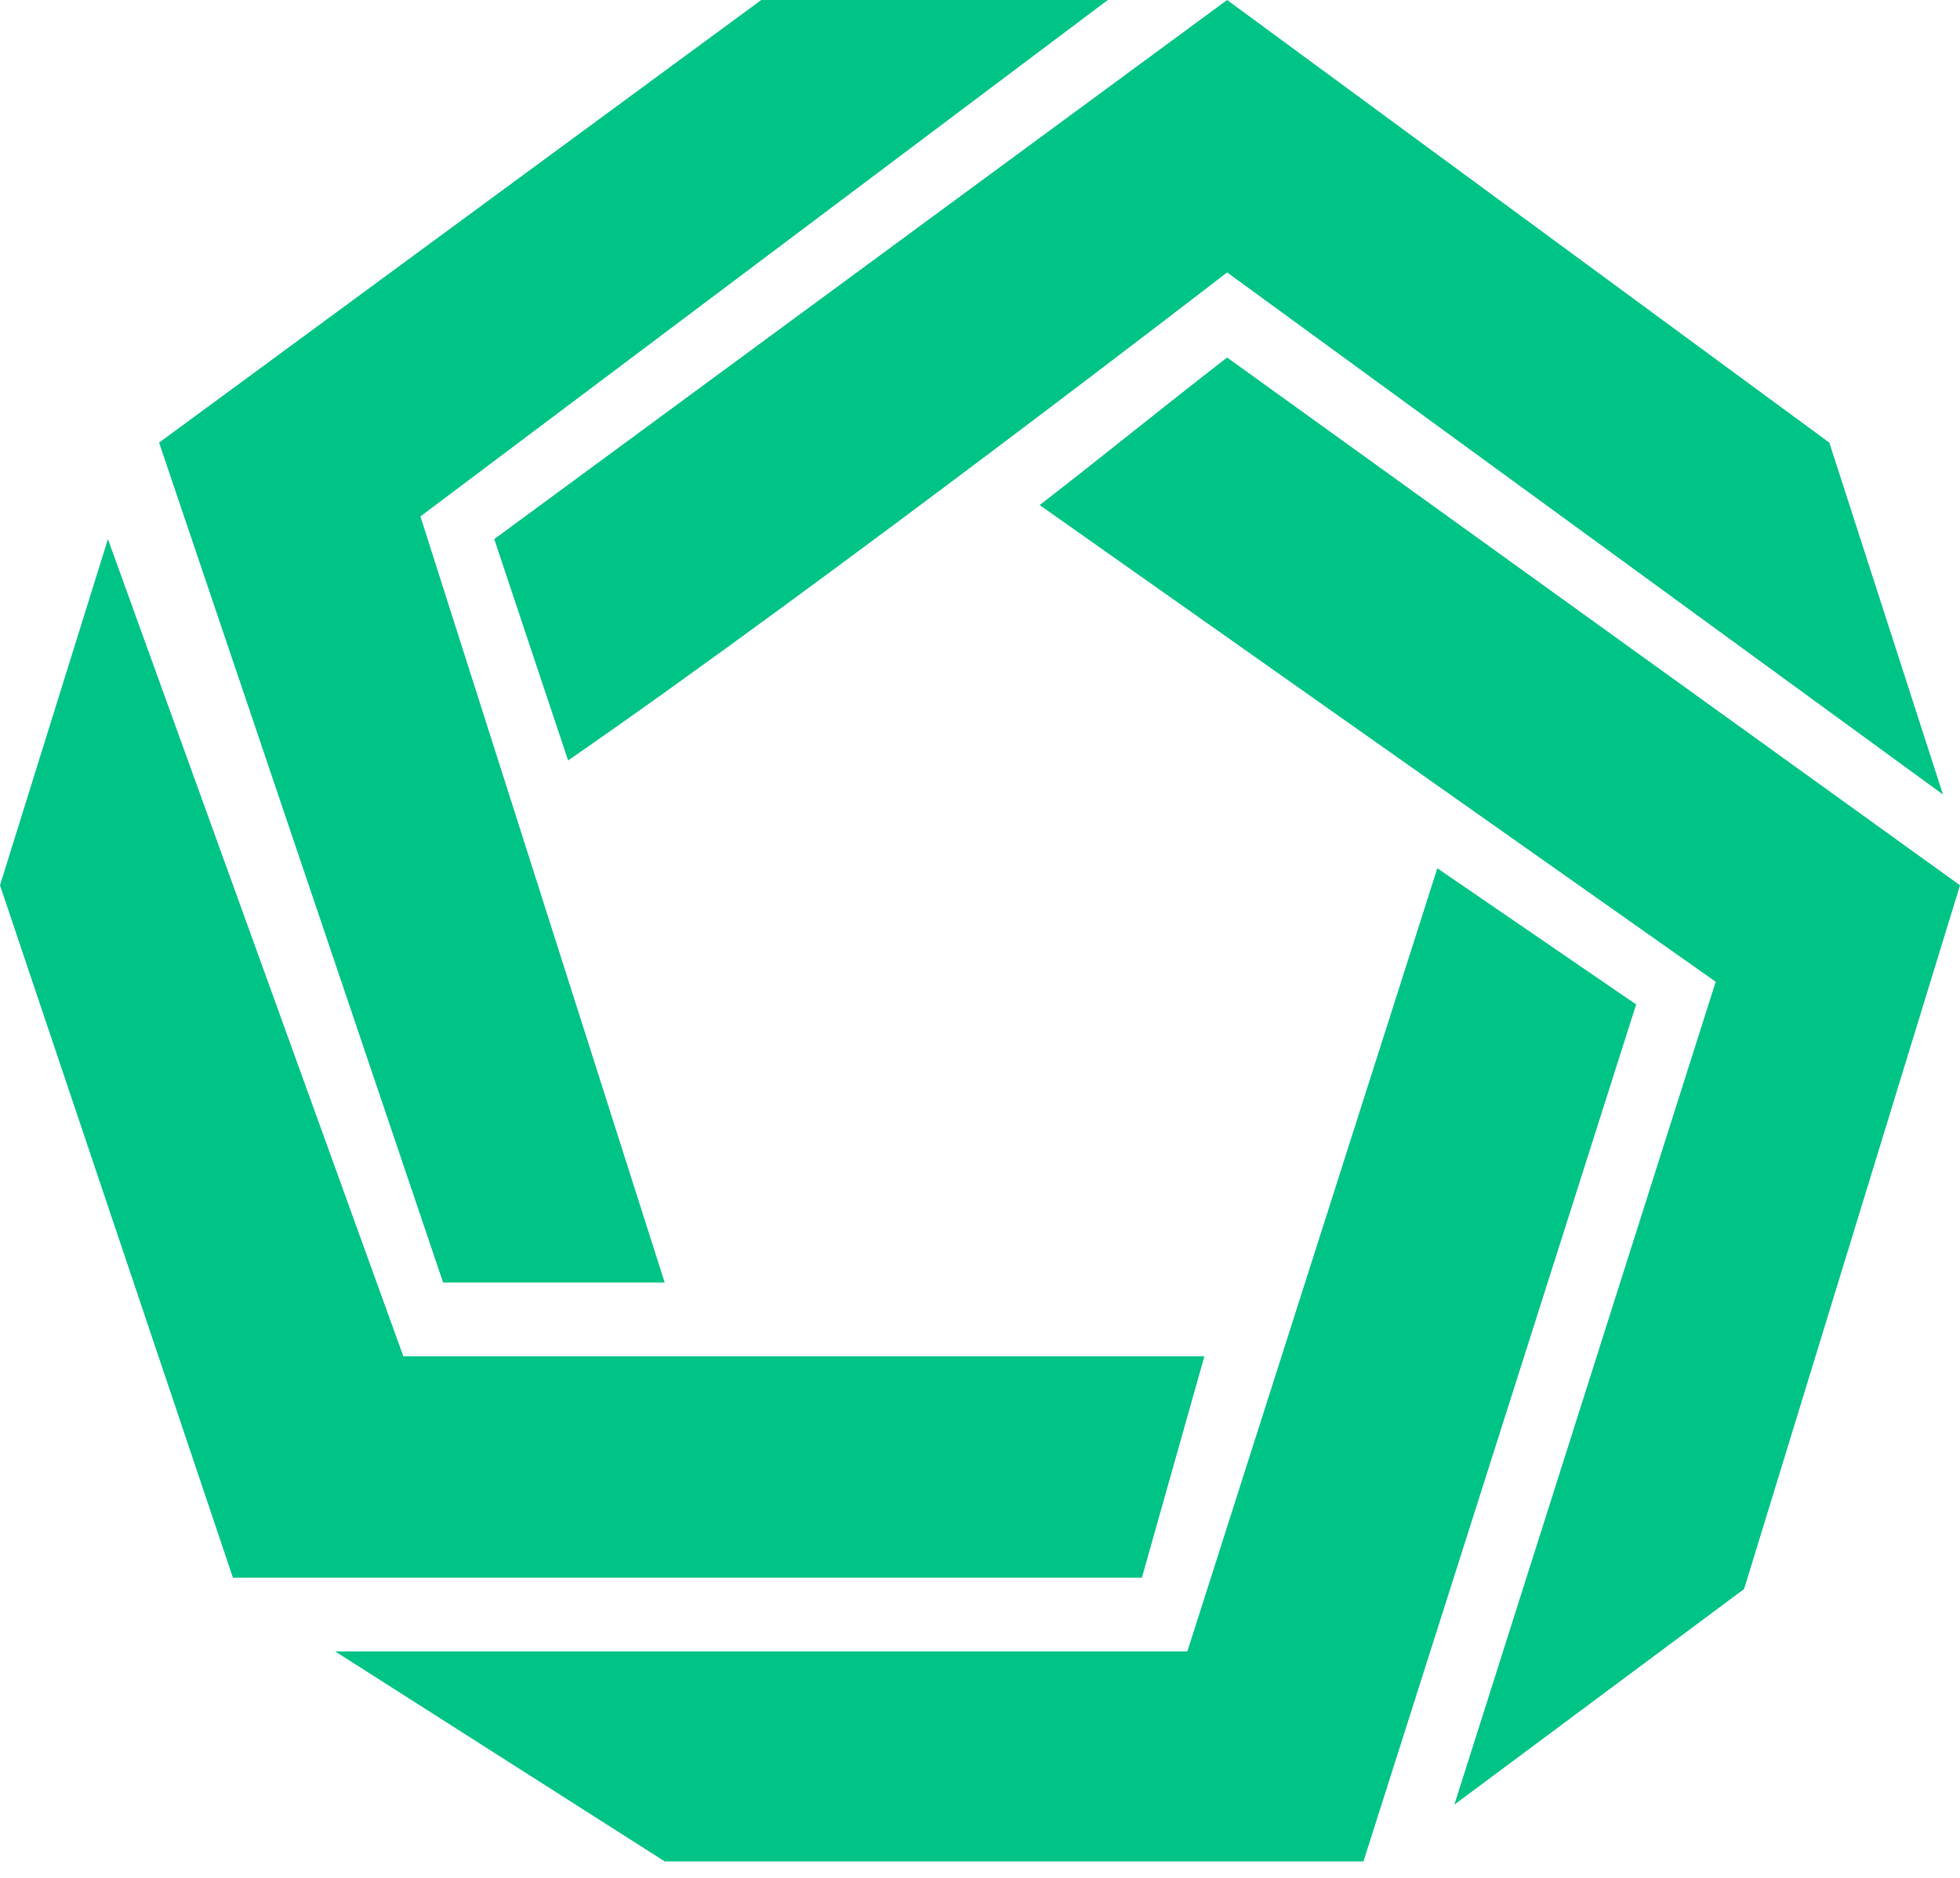
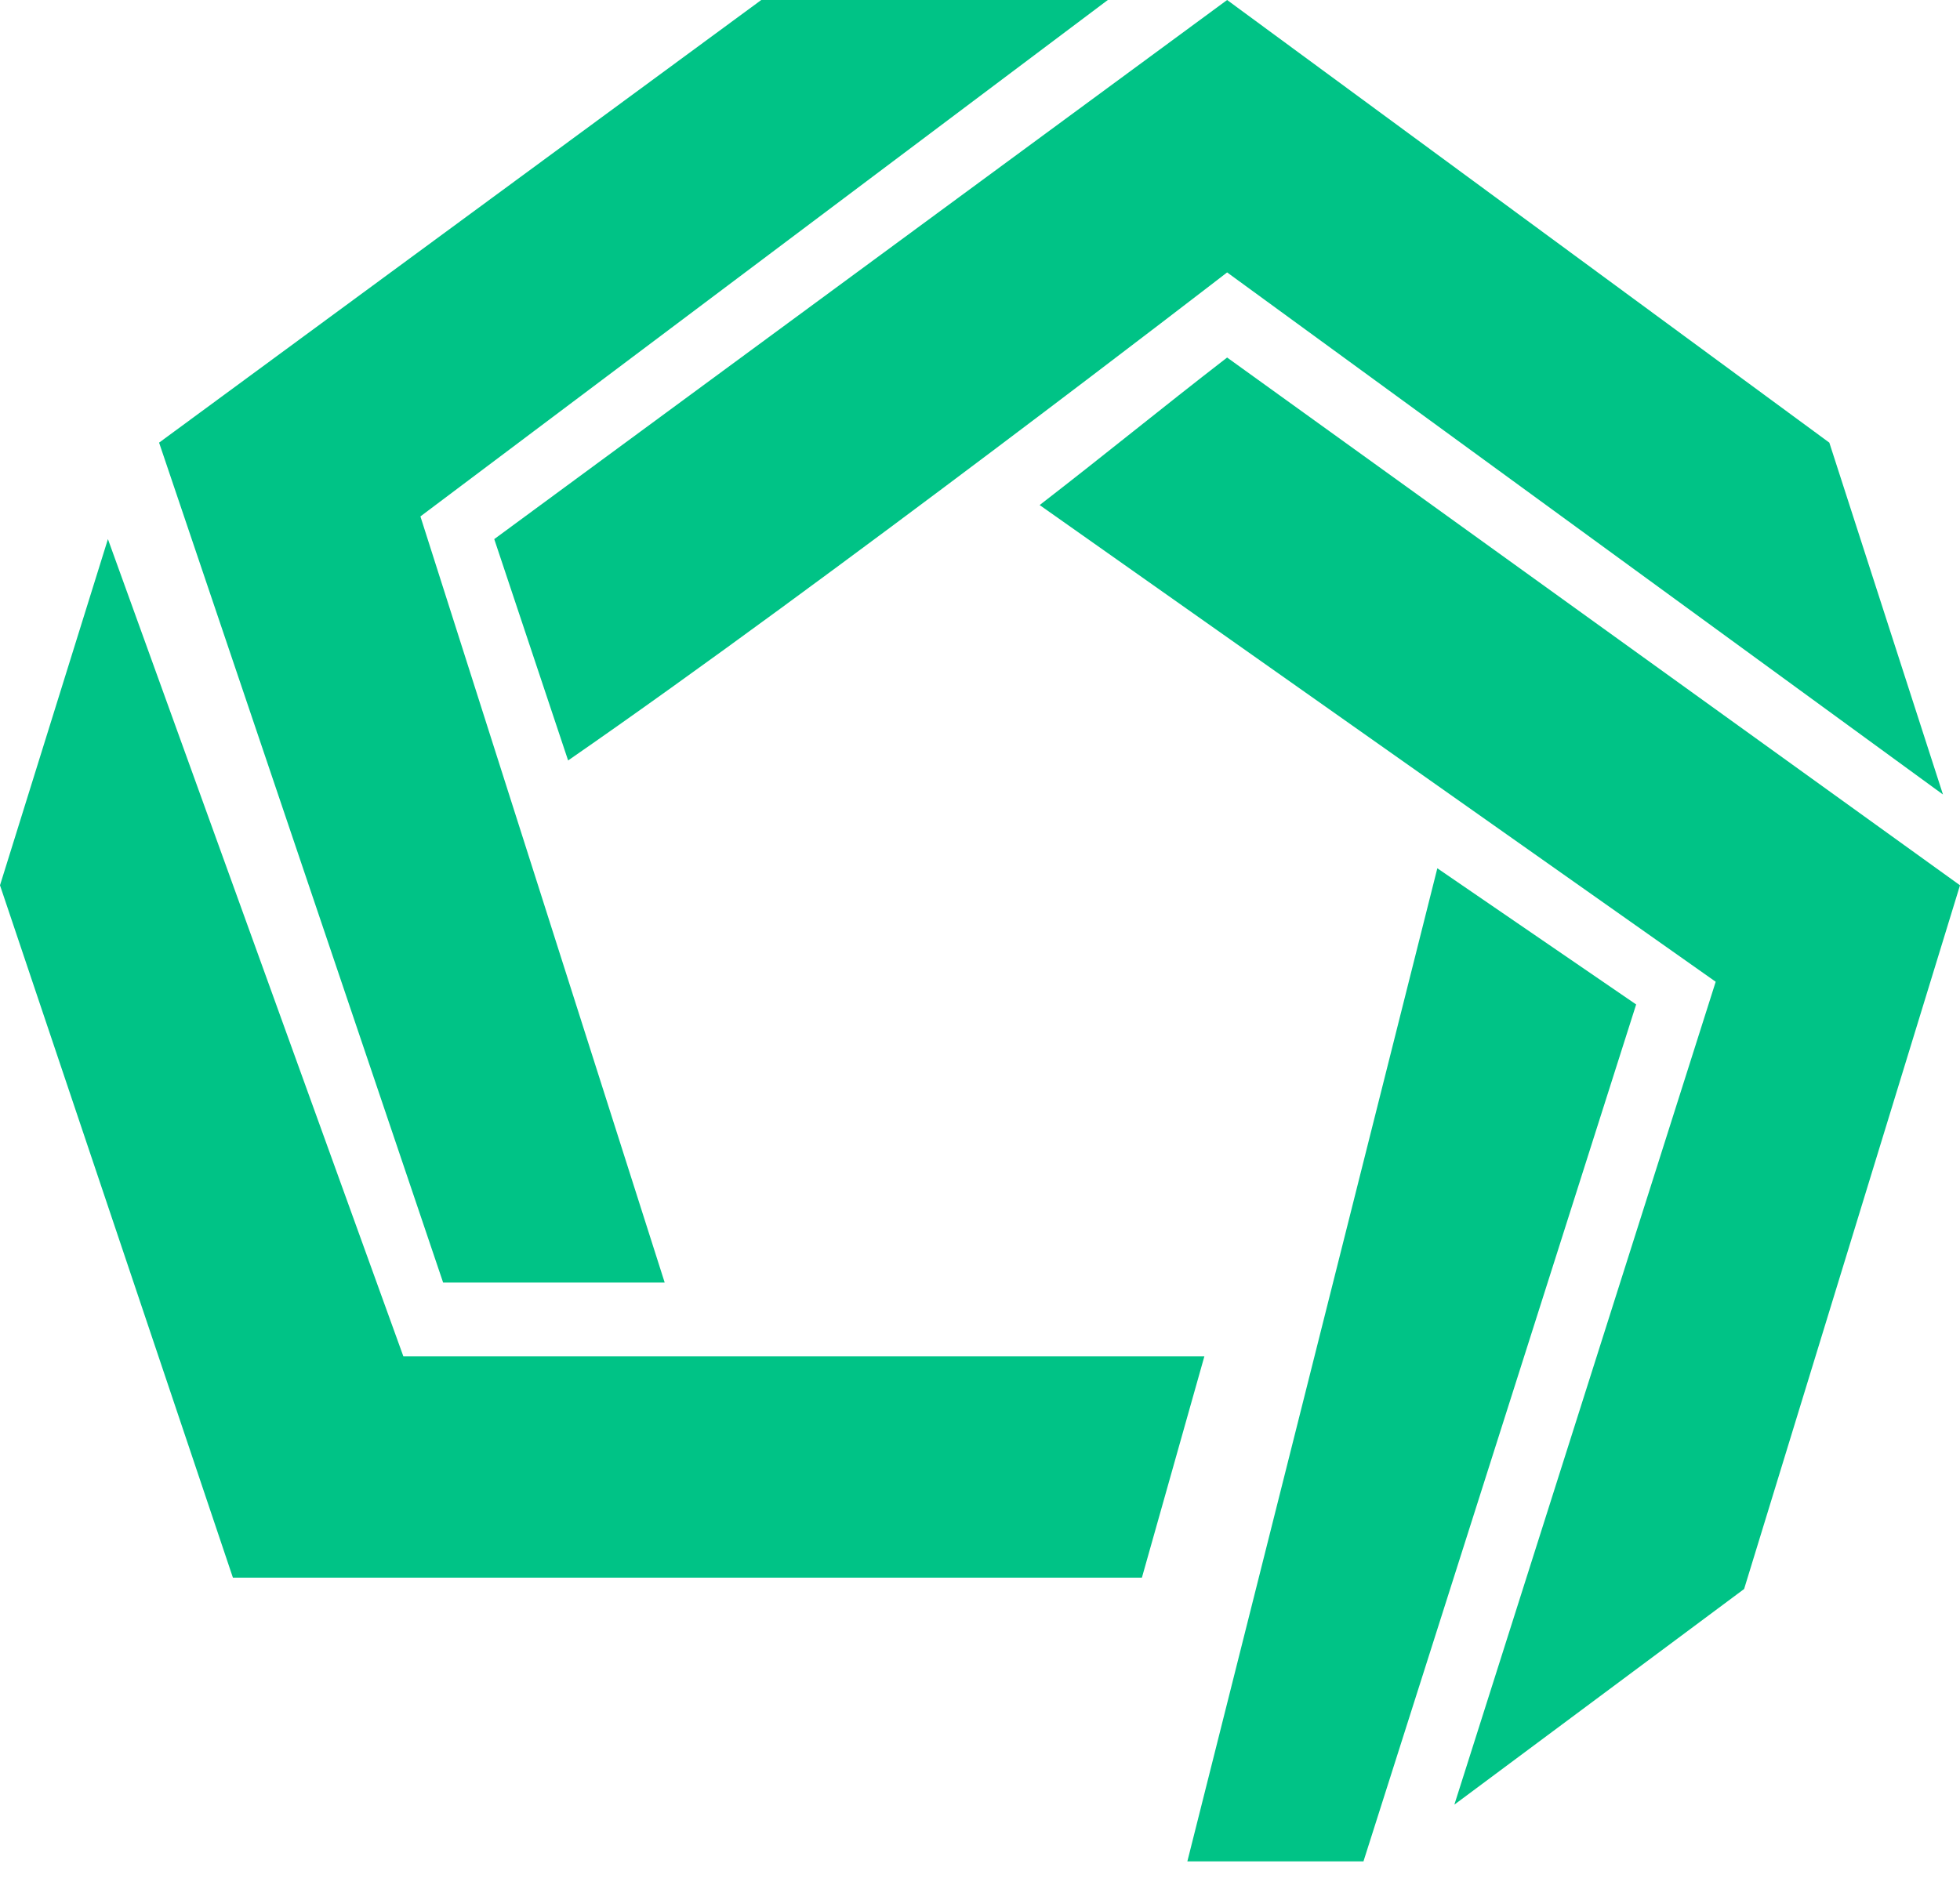
<svg xmlns="http://www.w3.org/2000/svg" width="48" height="46" viewBox="0 0 48 46" fill="none">
-   <path fill-rule="evenodd" clip-rule="evenodd" d="M35.2 21.269L40.069 24.605L33.391 45.596H16.278L8.209 40.453H29.078L35.2 21.269ZM30.052 8.758L48 21.686L42.713 38.924L35.617 44.206L42.017 24.049L25.461 12.372C27.145 11.069 28.368 10.061 30.052 8.758V8.758ZM2.643 13.206L9.878 33.224H29.495L27.965 38.646H5.704L0 21.686L2.643 13.206ZM27.13 0L10.296 12.65L16.278 31.417H10.852L3.896 10.843L18.643 0H27.13ZM30.052 0L44.8 10.843L47.583 19.462L30.052 6.673C30.052 6.673 20.27 14.23 13.913 18.628L12.104 13.206L30.052 0Z" fill="#00C386" />
+   <path fill-rule="evenodd" clip-rule="evenodd" d="M35.2 21.269L40.069 24.605L33.391 45.596H16.278H29.078L35.2 21.269ZM30.052 8.758L48 21.686L42.713 38.924L35.617 44.206L42.017 24.049L25.461 12.372C27.145 11.069 28.368 10.061 30.052 8.758V8.758ZM2.643 13.206L9.878 33.224H29.495L27.965 38.646H5.704L0 21.686L2.643 13.206ZM27.13 0L10.296 12.65L16.278 31.417H10.852L3.896 10.843L18.643 0H27.13ZM30.052 0L44.8 10.843L47.583 19.462L30.052 6.673C30.052 6.673 20.27 14.23 13.913 18.628L12.104 13.206L30.052 0Z" fill="#00C386" />
</svg>